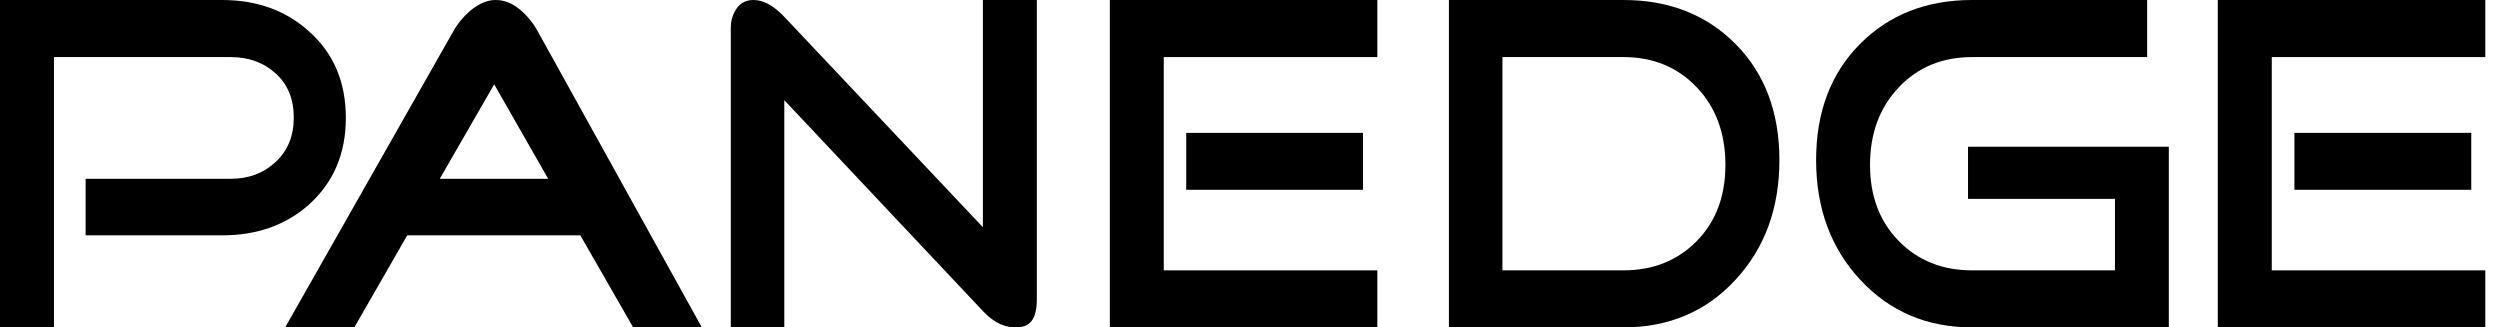
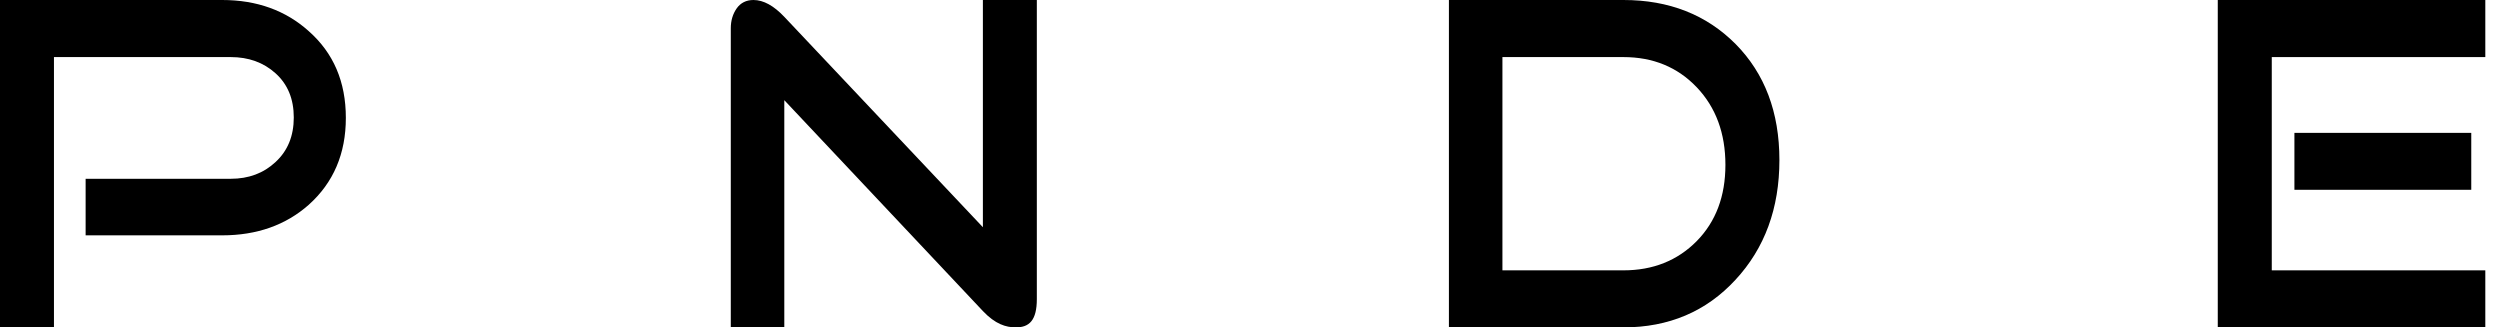
<svg xmlns="http://www.w3.org/2000/svg" width="168" height="22" viewBox="0 0 168 22" fill="none">
  <path d="M23.241 7.923C23.241 10.327 22.41 12.271 20.748 13.761C19.204 15.127 17.263 15.815 14.928 15.815H5.754V12.014H15.507C16.705 12.014 17.709 11.644 18.519 10.886C19.333 10.135 19.742 9.139 19.742 7.894C19.742 6.649 19.333 5.662 18.519 4.928C17.709 4.198 16.705 3.836 15.507 3.836H3.626V22H0V0H14.928C17.263 0 19.204 0.705 20.748 2.094C22.41 3.561 23.241 5.495 23.241 7.923Z" fill="black" />
-   <path d="M29.553 12.014H36.837L33.21 5.668L29.553 12.014ZM27.366 15.815L23.811 22H19.163L30.468 2.094C30.756 1.582 31.146 1.108 31.653 0.678C32.264 0.189 32.809 0 33.298 0C33.828 0 34.374 0.172 34.946 0.648C35.432 1.057 35.826 1.54 36.13 2.094L47.163 22H42.549L38.998 15.815H27.366Z" fill="black" />
  <path d="M69.675 20.099C69.675 21.512 69.179 22 68.268 22C67.597 22 66.882 21.782 66.05 20.902L52.705 6.732V22H49.109V1.905C49.109 1.384 49.241 0.944 49.507 0.561C49.771 0.191 50.147 0 50.633 0C51.301 0 51.995 0.38 52.705 1.131L66.05 15.269V0H69.675V20.099Z" fill="black" />
-   <path d="M91.593 12.754H79.714V8.929H91.593V12.754ZM92.557 22H74.58V0H92.557V3.836H78.204V18.167H92.557V22Z" fill="black" />
-   <path d="M115.948 11.078C115.948 8.959 115.307 7.216 114.019 5.863C112.726 4.508 111.083 3.836 109.095 3.836H100.963V18.167H109.095C111.083 18.167 112.726 17.511 114.019 16.203C115.307 14.891 115.948 13.186 115.948 11.078ZM119.576 10.757C119.576 13.999 118.591 16.684 116.618 18.809C114.655 20.936 112.139 22 109.095 22H97.367V0H109.095C112.161 0 114.674 0.989 116.635 2.962C118.591 4.942 119.576 7.538 119.576 10.757Z" fill="black" />
-   <path d="M145.745 22H132.523C129.496 22 126.995 20.936 125.015 18.809C123.034 16.684 122.043 13.999 122.043 10.757C122.043 7.538 123.022 4.942 124.985 2.962C126.944 0.989 129.454 0 132.523 0H144.288V3.836H132.523C130.532 3.836 128.891 4.508 127.605 5.863C126.315 7.216 125.665 8.959 125.665 11.078C125.665 13.186 126.315 14.891 127.605 16.203C128.891 17.511 130.532 18.167 132.523 18.167H142.126V13.365H132.251V9.859H145.745V22Z" fill="black" />
+   <path d="M115.948 11.078C115.948 8.959 115.307 7.216 114.019 5.863C112.726 4.508 111.083 3.836 109.095 3.836H100.963V18.167H109.095C111.083 18.167 112.726 17.511 114.019 16.203C115.307 14.891 115.948 13.186 115.948 11.078M119.576 10.757C119.576 13.999 118.591 16.684 116.618 18.809C114.655 20.936 112.139 22 109.095 22H97.367V0H109.095C112.161 0 114.674 0.989 116.635 2.962C118.591 4.942 119.576 7.538 119.576 10.757Z" fill="black" />
  <path d="M166.069 12.754H154.185V8.929H166.069V12.754ZM167.013 22H149.034V0H167.013V3.836H152.663V18.167H167.013V22Z" fill="black" />
</svg>